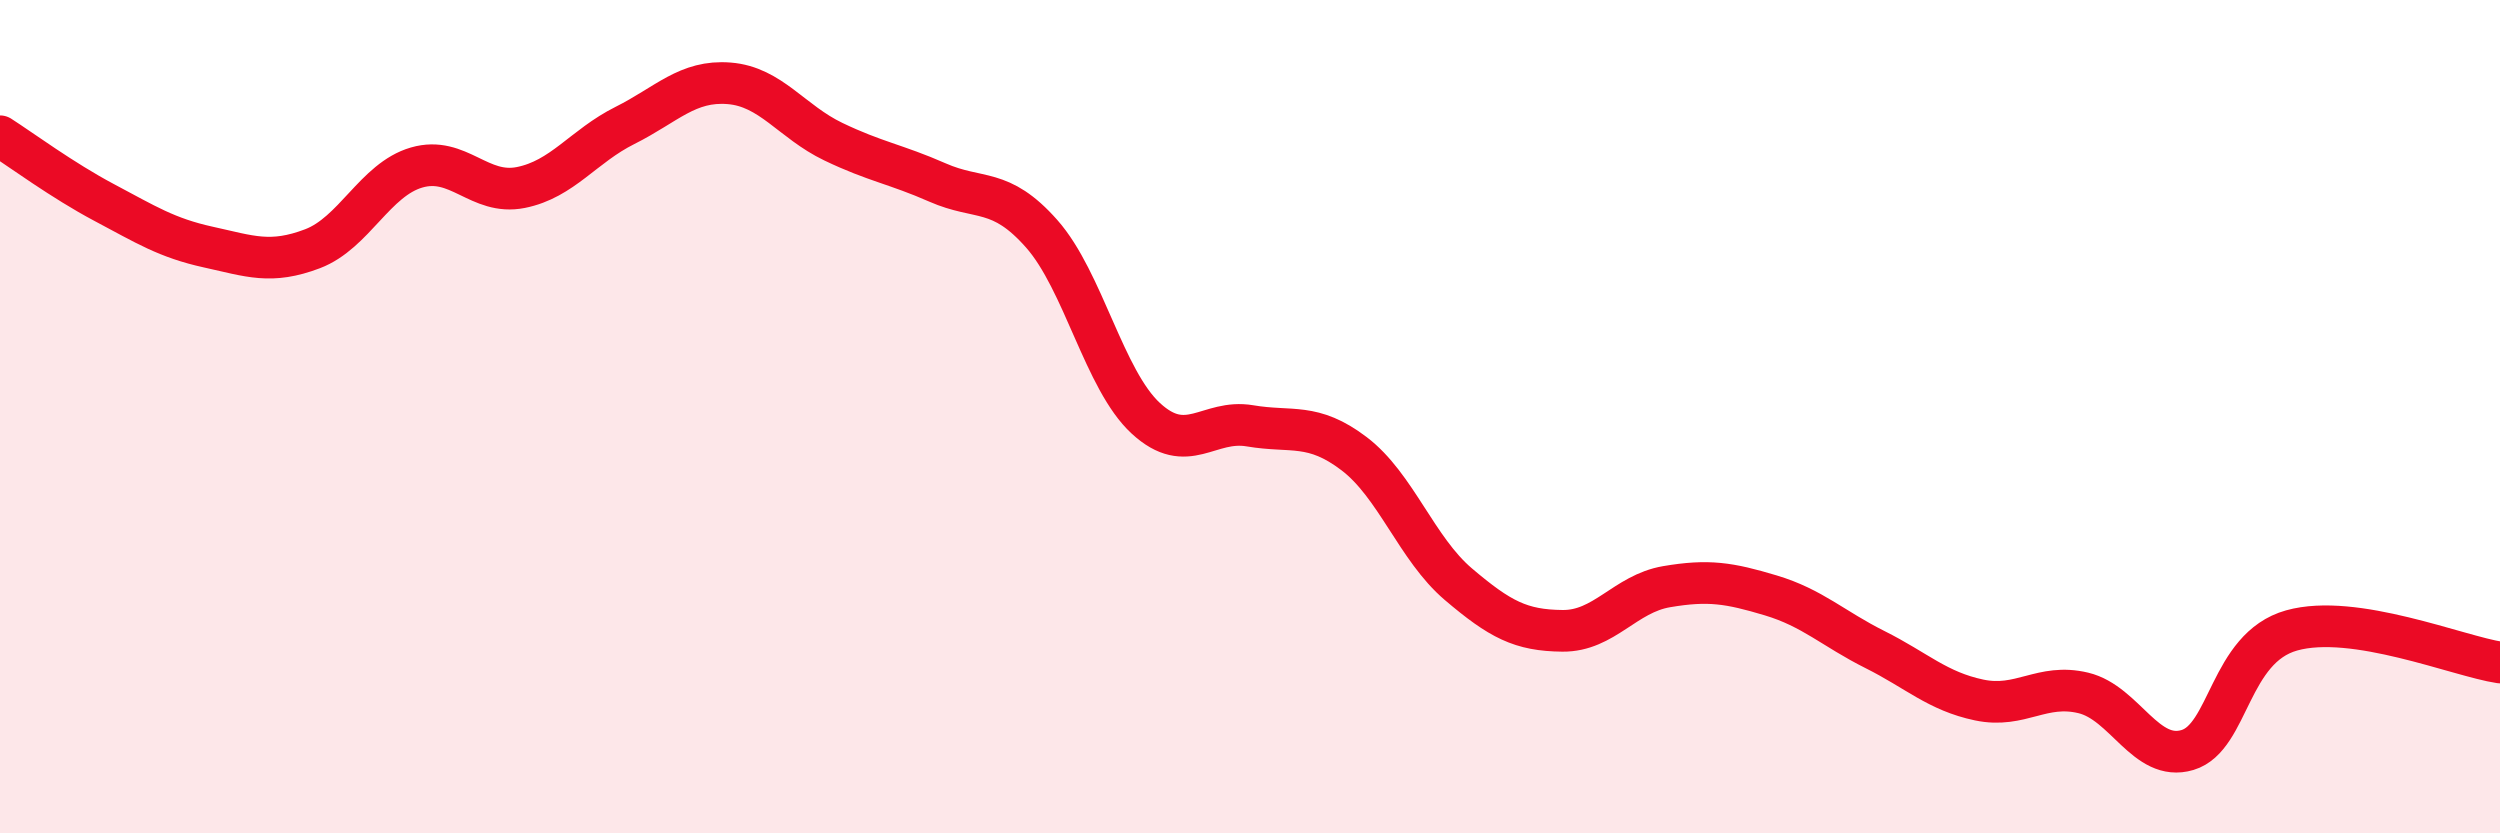
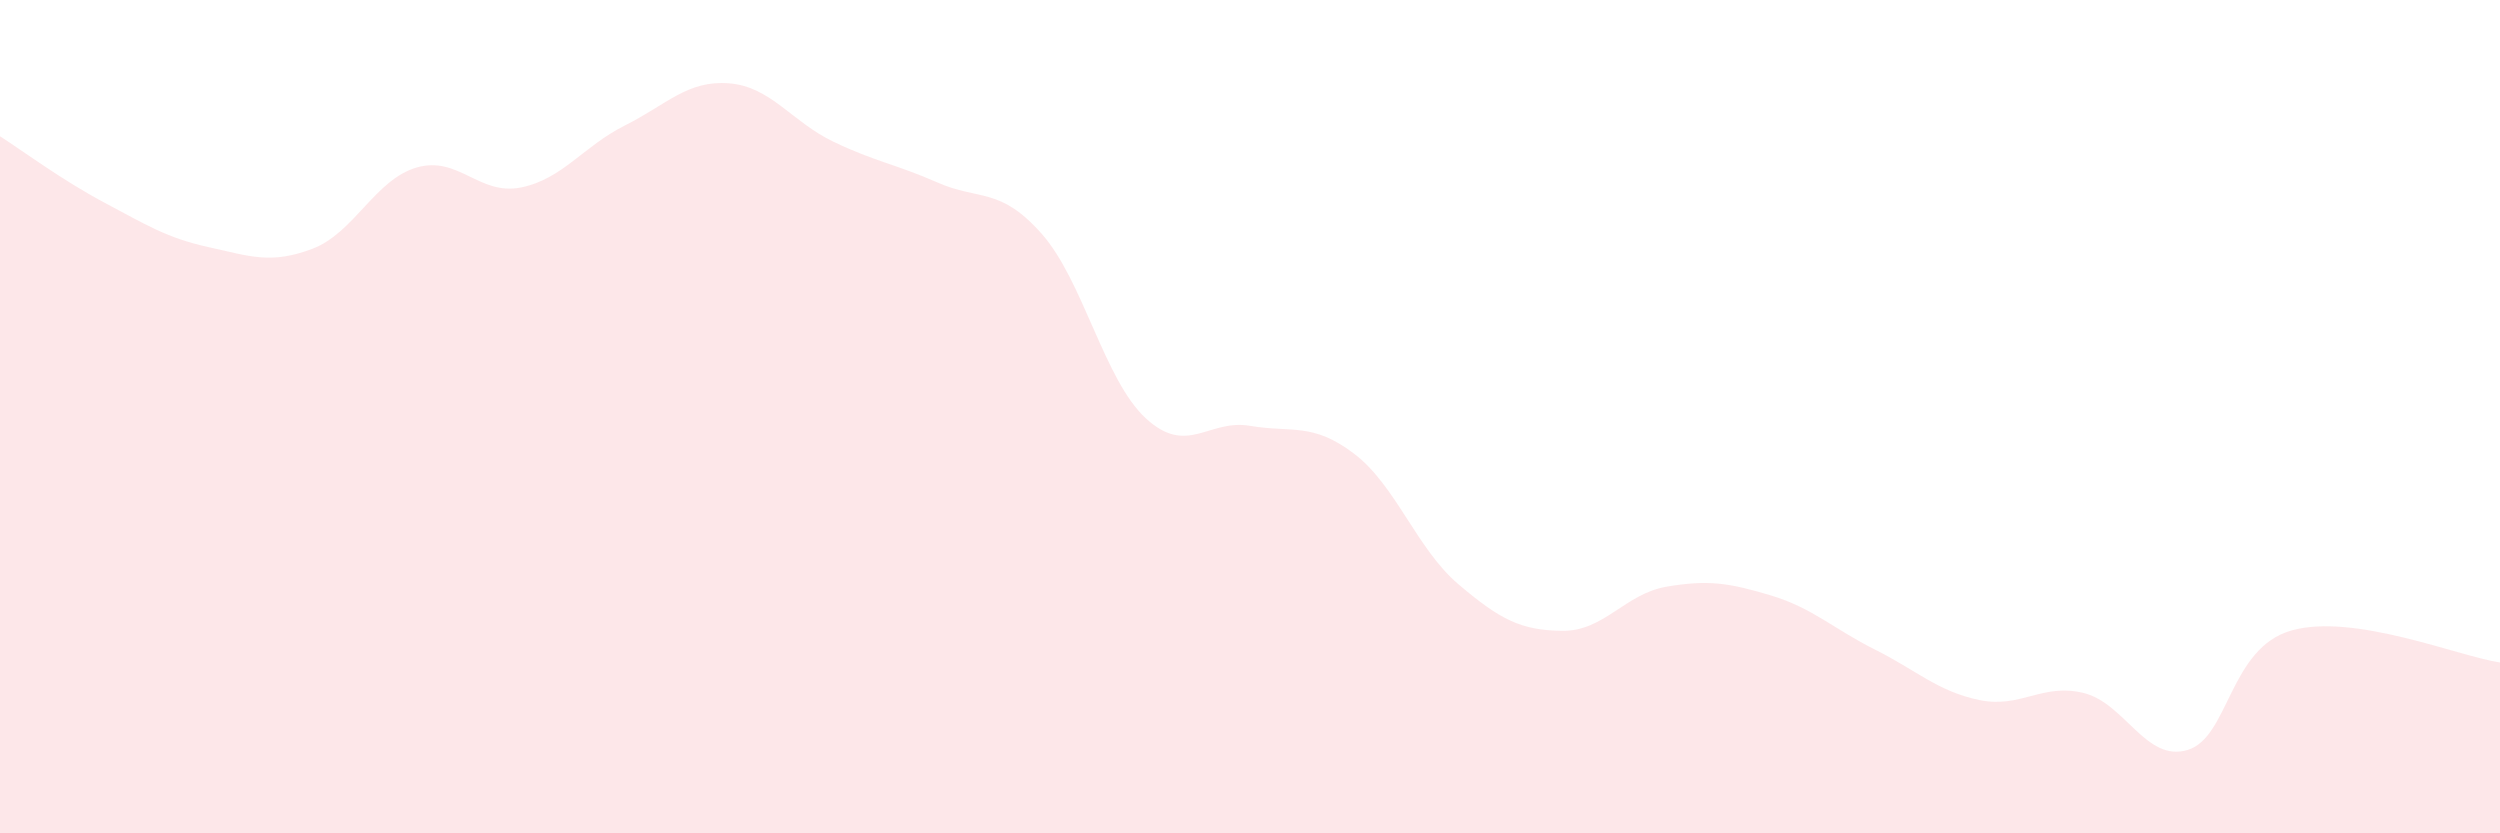
<svg xmlns="http://www.w3.org/2000/svg" width="60" height="20" viewBox="0 0 60 20">
  <path d="M 0,3.27 C 0.5,3.59 1.5,4.33 2.5,4.86 C 3.5,5.39 4,5.71 5,5.93 C 6,6.15 6.5,6.35 7.5,5.97 C 8.5,5.59 9,4.31 10,4.02 C 11,3.73 11.5,4.7 12.5,4.5 C 13.5,4.3 14,3.51 15,3.01 C 16,2.51 16.5,1.92 17.5,2 C 18.5,2.08 19,2.92 20,3.4 C 21,3.88 21.5,3.94 22.5,4.38 C 23.5,4.82 24,4.48 25,5.61 C 26,6.74 26.5,9.12 27.5,10.04 C 28.5,10.96 29,10.05 30,10.22 C 31,10.39 31.5,10.13 32.5,10.89 C 33.5,11.65 34,13.17 35,14.02 C 36,14.87 36.5,15.13 37.5,15.14 C 38.5,15.15 39,14.25 40,14.08 C 41,13.91 41.5,13.99 42.5,14.29 C 43.5,14.59 44,15.09 45,15.59 C 46,16.09 46.5,16.59 47.5,16.8 C 48.5,17.01 49,16.39 50,16.63 C 51,16.87 51.5,18.3 52.5,18 C 53.5,17.7 53.5,15.55 55,15.13 C 56.5,14.71 59,15.75 60,15.9L60 20L0 20Z" fill="#EB0A25" opacity="0.1" stroke-linecap="round" stroke-linejoin="round" />
-   <path d="M 0,3.27 C 0.5,3.59 1.5,4.33 2.5,4.86 C 3.5,5.39 4,5.71 5,5.93 C 6,6.15 6.5,6.35 7.5,5.97 C 8.5,5.59 9,4.31 10,4.02 C 11,3.73 11.5,4.7 12.5,4.5 C 13.5,4.3 14,3.51 15,3.01 C 16,2.51 16.5,1.92 17.5,2 C 18.5,2.08 19,2.92 20,3.4 C 21,3.88 21.5,3.94 22.5,4.38 C 23.5,4.82 24,4.48 25,5.61 C 26,6.74 26.5,9.12 27.5,10.04 C 28.5,10.96 29,10.05 30,10.22 C 31,10.39 31.5,10.13 32.5,10.89 C 33.5,11.65 34,13.17 35,14.02 C 36,14.87 36.5,15.13 37.5,15.14 C 38.5,15.15 39,14.25 40,14.08 C 41,13.91 41.5,13.99 42.5,14.29 C 43.5,14.59 44,15.09 45,15.59 C 46,16.09 46.5,16.59 47.5,16.8 C 48.5,17.01 49,16.39 50,16.63 C 51,16.87 51.5,18.3 52.5,18 C 53.5,17.7 53.5,15.55 55,15.13 C 56.5,14.71 59,15.75 60,15.9" stroke="#EB0A25" stroke-width="1" fill="none" stroke-linecap="round" stroke-linejoin="round" />
</svg>